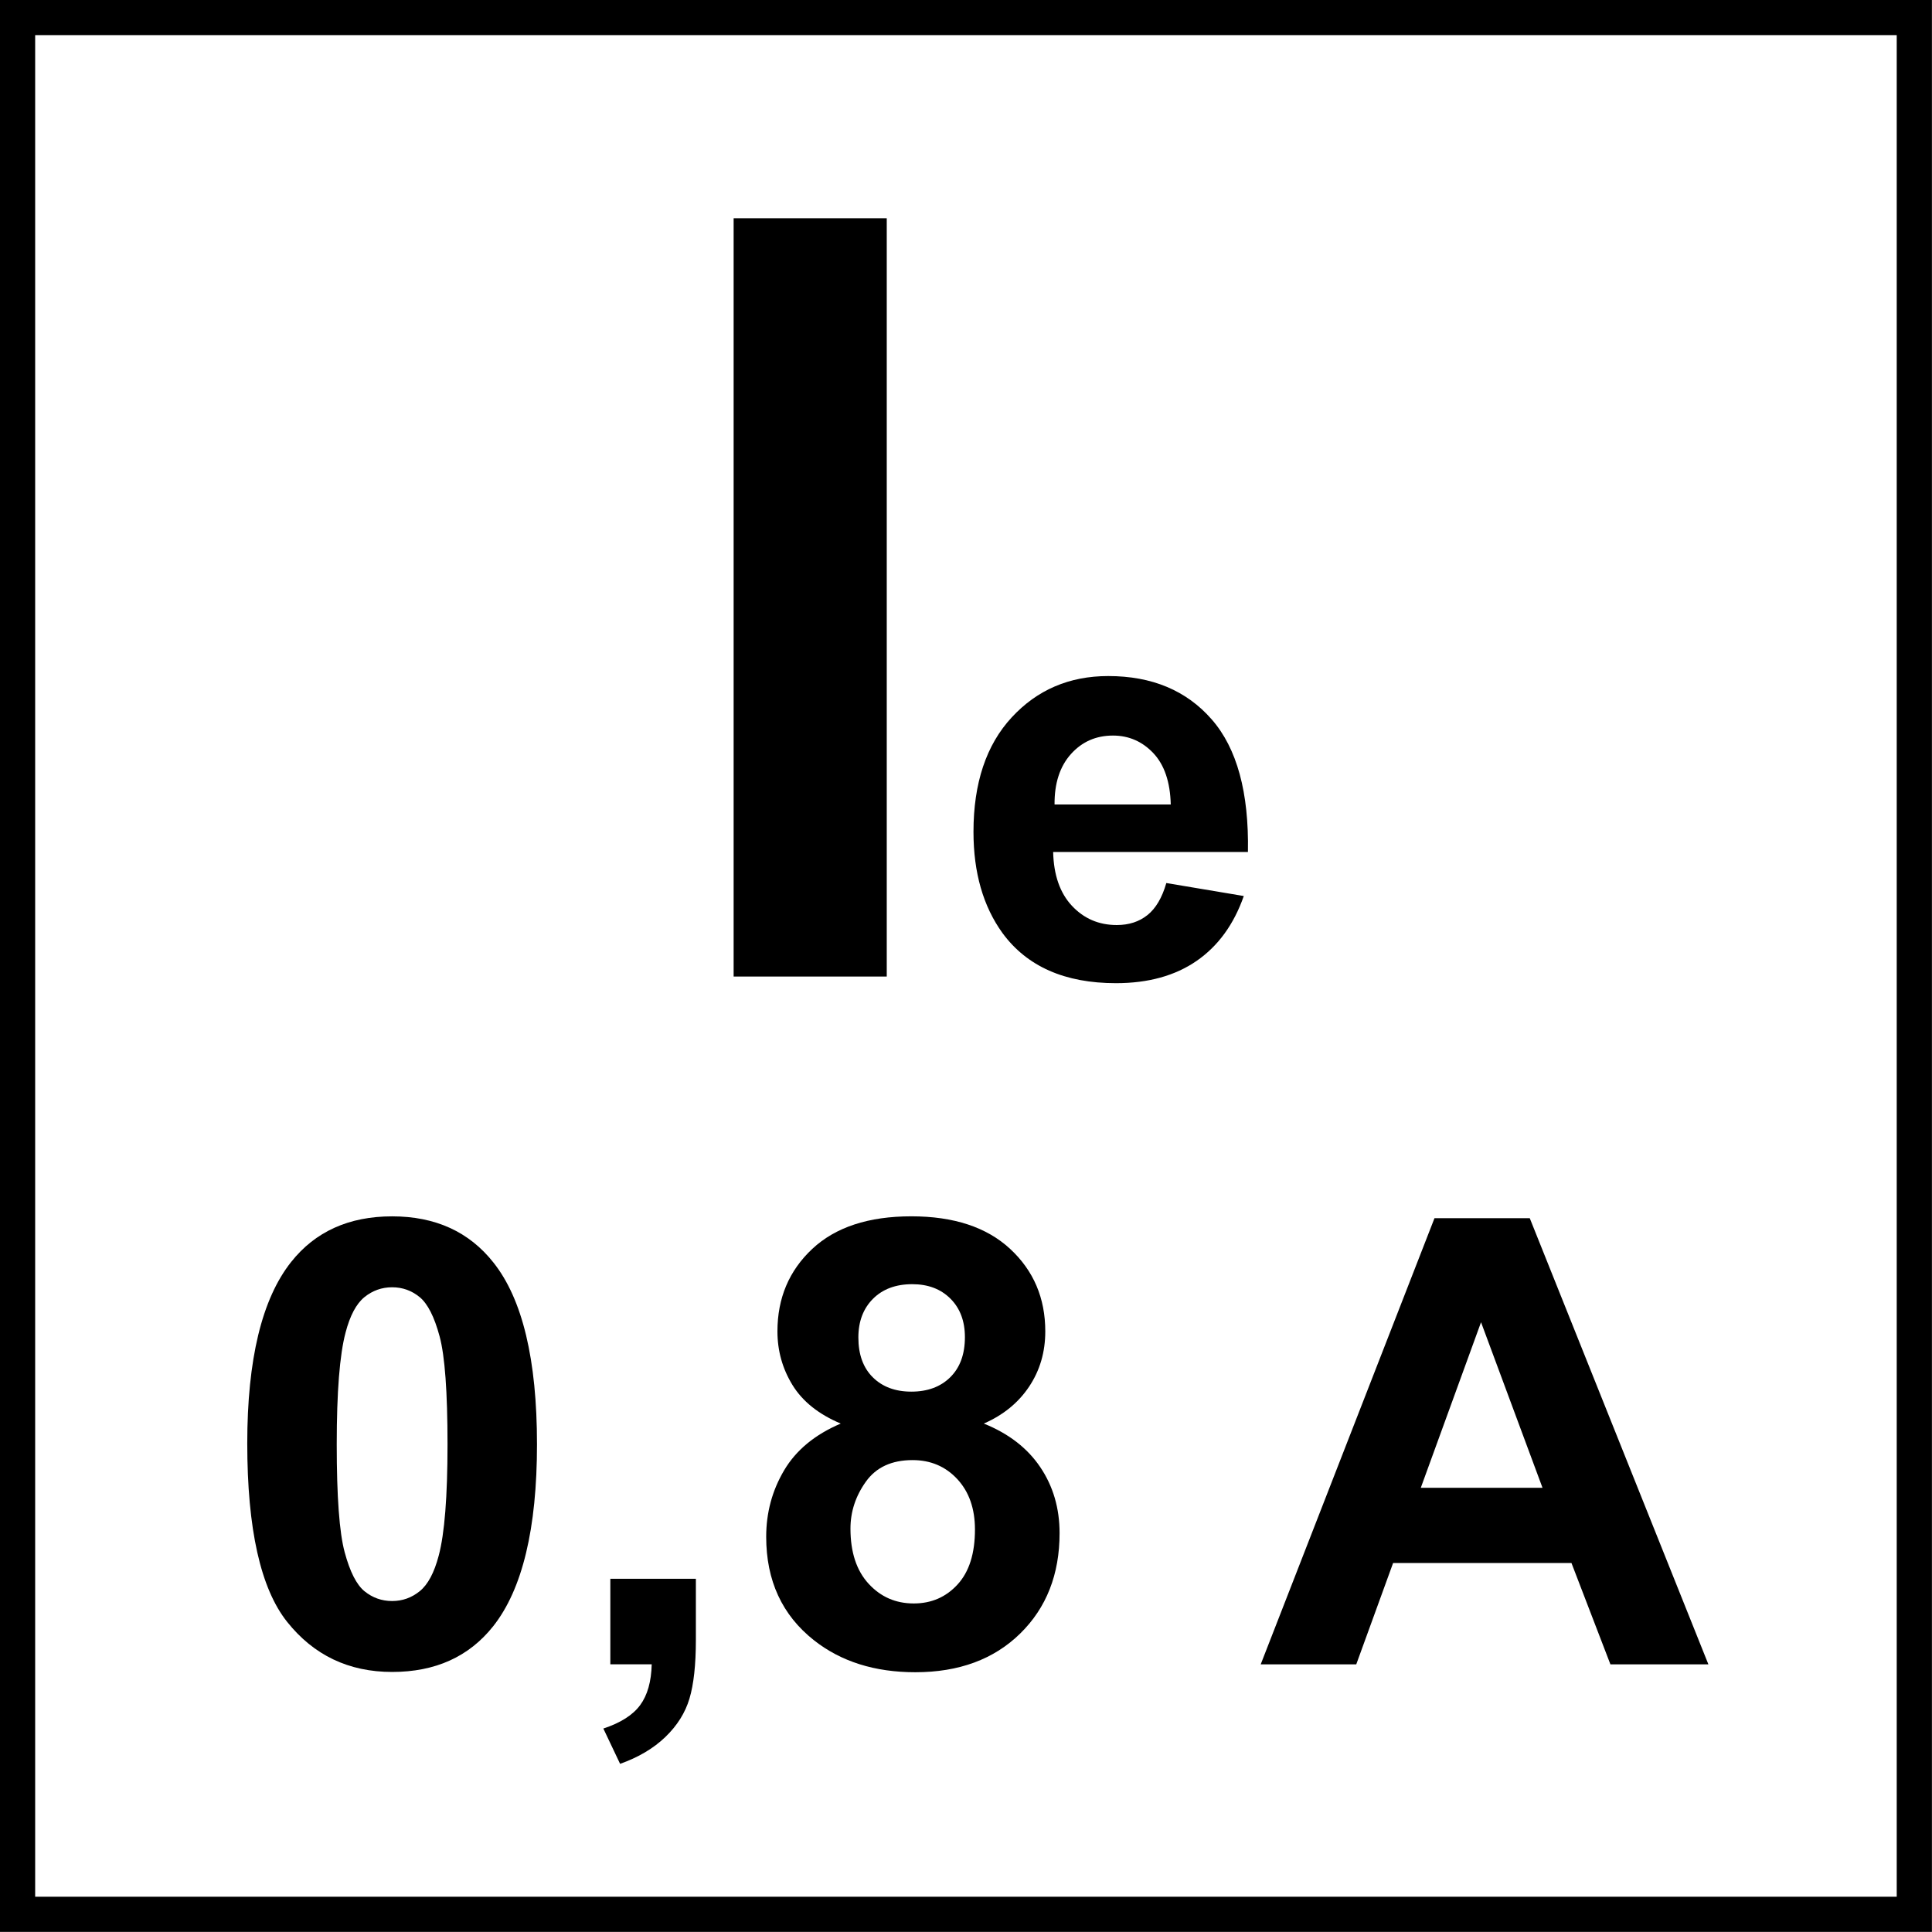
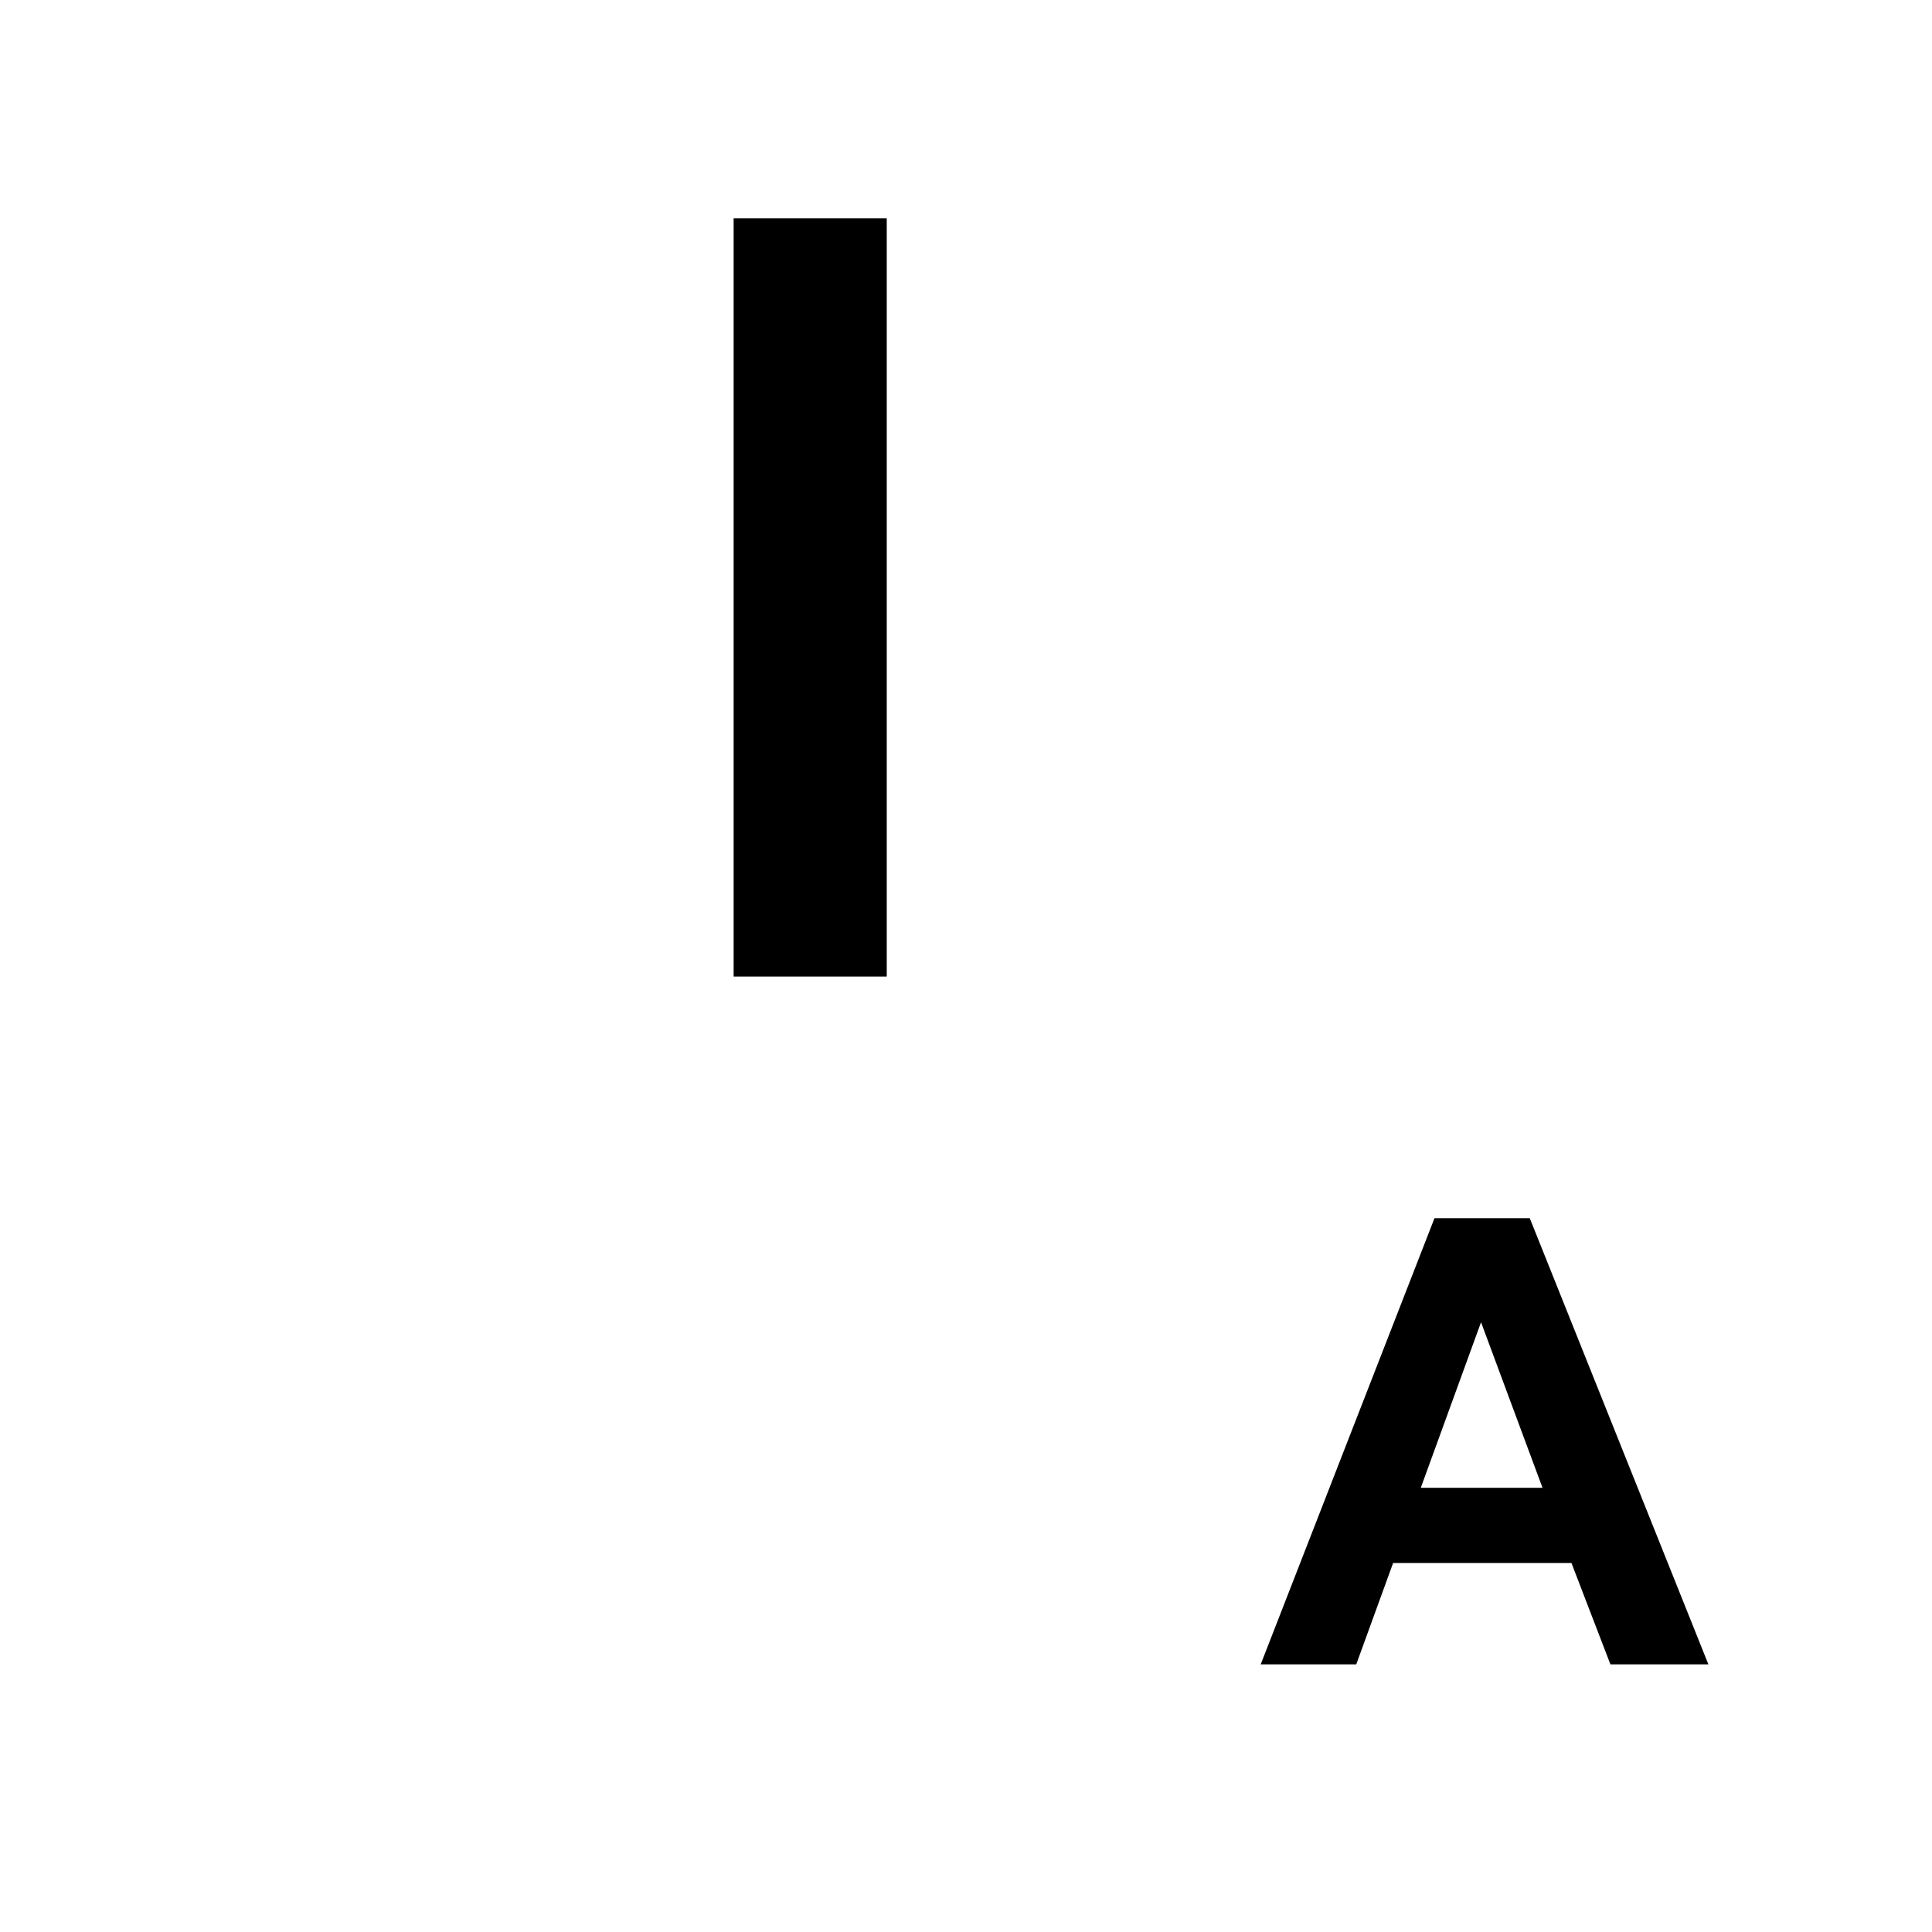
<svg xmlns="http://www.w3.org/2000/svg" version="1.1" id="Layer_1" x="0px" y="0px" width="55px" height="55px" viewBox="0 0 55 55" enable-background="new 0 0 55 55" xml:space="preserve">
  <g>
-     <path d="M11.163,34.627c1.23,0,2.192,0.438,2.885,1.316c0.826,1.04,1.239,2.764,1.239,5.173c0,2.402-0.416,4.13-1.248,5.181   c-0.688,0.866-1.646,1.3-2.876,1.3c-1.236,0-2.232-0.476-2.989-1.426c-0.756-0.949-1.135-2.644-1.135-5.081   c0-2.391,0.416-4.112,1.248-5.163C8.974,35.06,9.933,34.627,11.163,34.627z M11.163,36.646c-0.294,0-0.558,0.094-0.789,0.281   c-0.231,0.188-0.41,0.524-0.537,1.01c-0.167,0.63-0.251,1.689-0.251,3.18s0.075,2.514,0.226,3.071   c0.15,0.558,0.339,0.929,0.567,1.113s0.49,0.277,0.784,0.277s0.557-0.094,0.788-0.282c0.231-0.188,0.41-0.523,0.538-1.009   c0.167-0.624,0.251-1.681,0.251-3.171s-0.075-2.514-0.225-3.071c-0.15-0.558-0.339-0.93-0.567-1.118   C11.719,36.739,11.458,36.646,11.163,36.646z" />
-     <path d="M17.375,44.945h2.435v1.741c0,0.705-0.061,1.261-0.182,1.668c-0.121,0.407-0.351,0.772-0.688,1.096   s-0.767,0.578-1.287,0.763l-0.477-1.005c0.491-0.162,0.84-0.384,1.048-0.667s0.317-0.67,0.329-1.161h-1.178V44.945z" />
-     <path d="M23.934,40.526c-0.63-0.265-1.087-0.631-1.373-1.096c-0.286-0.465-0.429-0.975-0.429-1.529   c0-0.947,0.331-1.729,0.992-2.348c0.661-0.618,1.601-0.927,2.82-0.927c1.207,0,2.145,0.309,2.812,0.927s1.001,1.4,1.001,2.348   c0,0.59-0.153,1.113-0.46,1.573c-0.306,0.459-0.736,0.81-1.29,1.052c0.704,0.283,1.24,0.696,1.606,1.239   c0.367,0.543,0.551,1.17,0.551,1.88c0,1.173-0.374,2.126-1.122,2.859s-1.743,1.101-2.985,1.101c-1.155,0-2.117-0.304-2.885-0.91   c-0.907-0.716-1.36-1.698-1.36-2.945c0-0.688,0.17-1.318,0.511-1.894C22.663,41.282,23.2,40.839,23.934,40.526z M24.211,43.516   c0,0.67,0.171,1.193,0.515,1.568c0.344,0.376,0.772,0.563,1.287,0.563c0.502,0,0.918-0.181,1.248-0.542   c0.33-0.36,0.494-0.882,0.494-1.563c0-0.595-0.168-1.073-0.502-1.434c-0.335-0.361-0.76-0.542-1.274-0.542   c-0.595,0-1.038,0.205-1.33,0.615C24.356,42.592,24.211,43.036,24.211,43.516z M24.436,38.075c0,0.485,0.137,0.863,0.412,1.135   c0.274,0.271,0.64,0.407,1.096,0.407c0.462,0,0.832-0.137,1.109-0.411c0.277-0.274,0.416-0.654,0.416-1.14   c0-0.456-0.137-0.821-0.412-1.096s-0.637-0.412-1.087-0.412c-0.468,0-0.841,0.139-1.118,0.416   C24.575,37.252,24.436,37.619,24.436,38.075z" />
    <path d="M48.634,47.38h-2.789l-1.109-2.885h-5.077L38.61,47.38H35.89l4.947-12.701h2.712L48.634,47.38z M43.912,42.354l-1.75-4.713   l-1.715,4.713H43.912z" />
  </g>
  <g>
    <g>
-       <path d="M53.996,1v52.996H1.001V1H53.996 M54.998-0.003h-55v55h55V-0.003L54.998-0.003z" />
-     </g>
+       </g>
    <g>
      <path d="M20.885,27.8V6.213h4.359V27.8H20.885z" />
    </g>
  </g>
  <g>
-     <path d="M33.203,25.138l2.205,0.37c-0.283,0.809-0.731,1.424-1.343,1.847c-0.612,0.422-1.377,0.634-2.296,0.634   c-1.455,0-2.531-0.475-3.229-1.425c-0.551-0.762-0.827-1.722-0.827-2.883c0-1.386,0.362-2.472,1.087-3.257s1.641-1.178,2.749-1.178   c1.244,0,2.227,0.411,2.945,1.233c0.72,0.822,1.063,2.081,1.032,3.776h-5.545c0.016,0.657,0.194,1.167,0.535,1.532   c0.342,0.365,0.767,0.547,1.276,0.547c0.347,0,0.638-0.095,0.874-0.284S33.082,25.558,33.203,25.138z M33.329,22.901   c-0.016-0.641-0.182-1.127-0.496-1.461c-0.315-0.333-0.699-0.5-1.15-0.5c-0.483,0-0.882,0.176-1.197,0.528   c-0.314,0.352-0.47,0.83-0.465,1.434H33.329z" />
-   </g>
+     </g>
</svg>